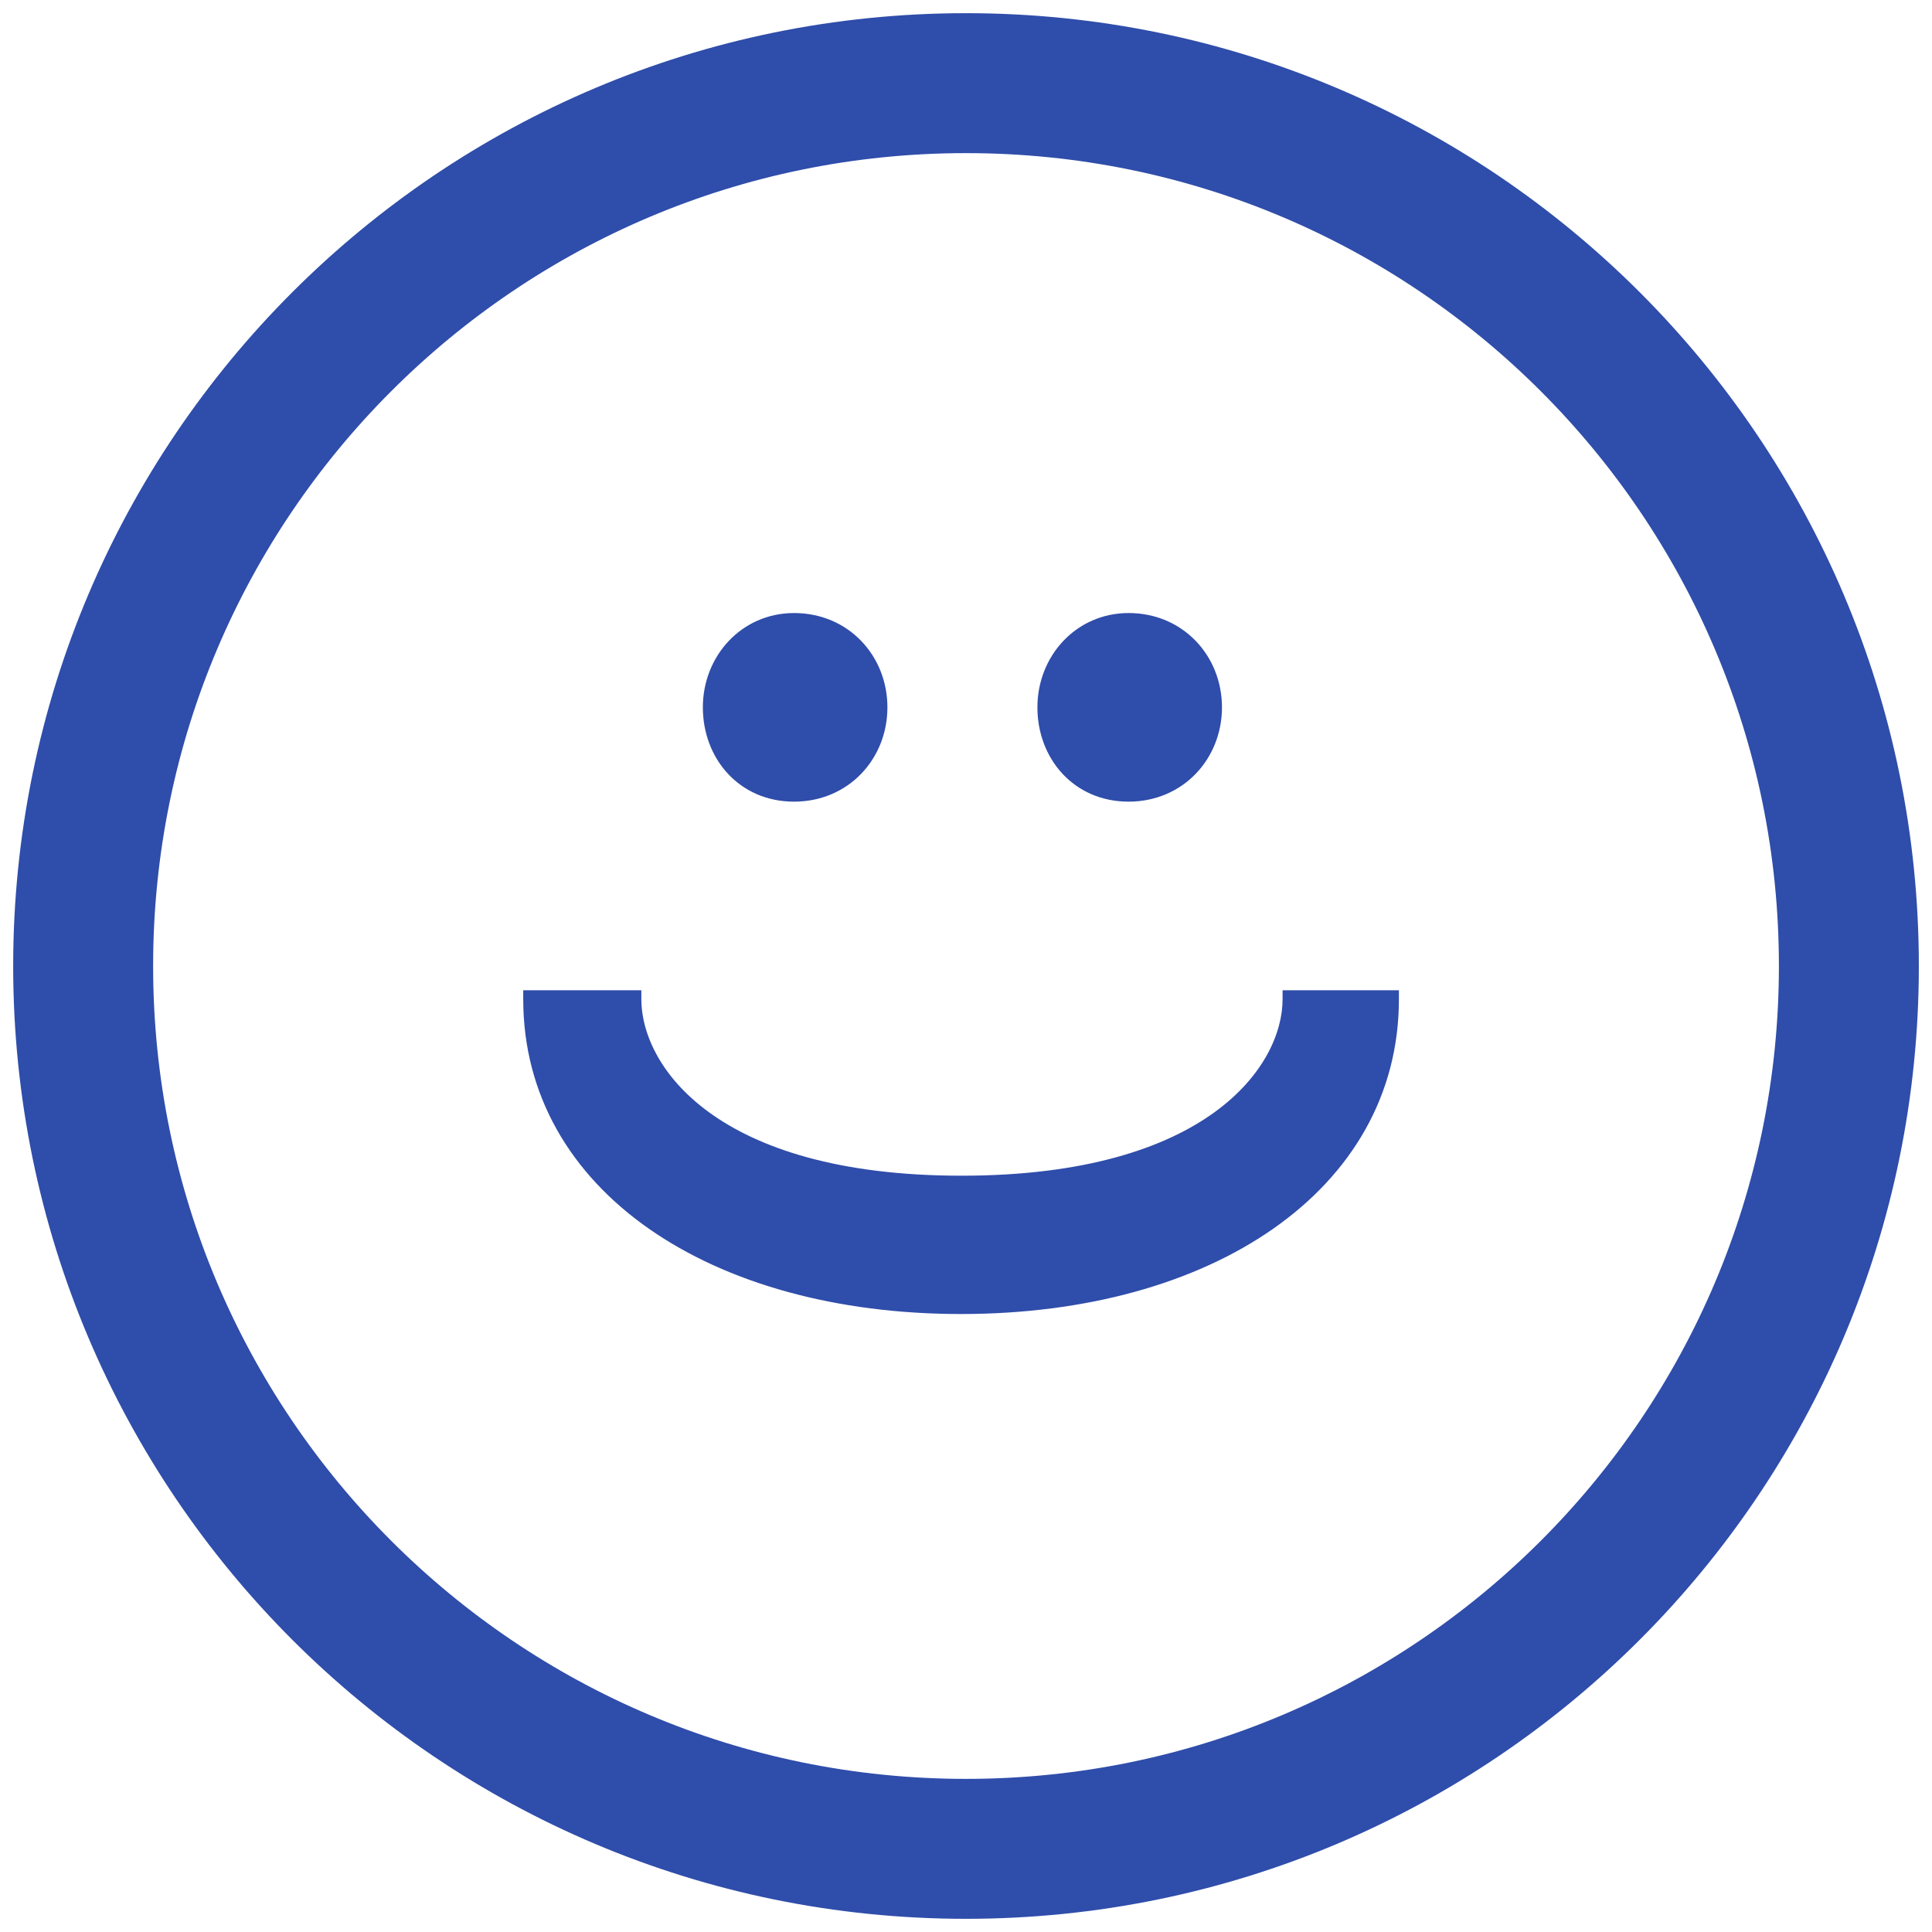
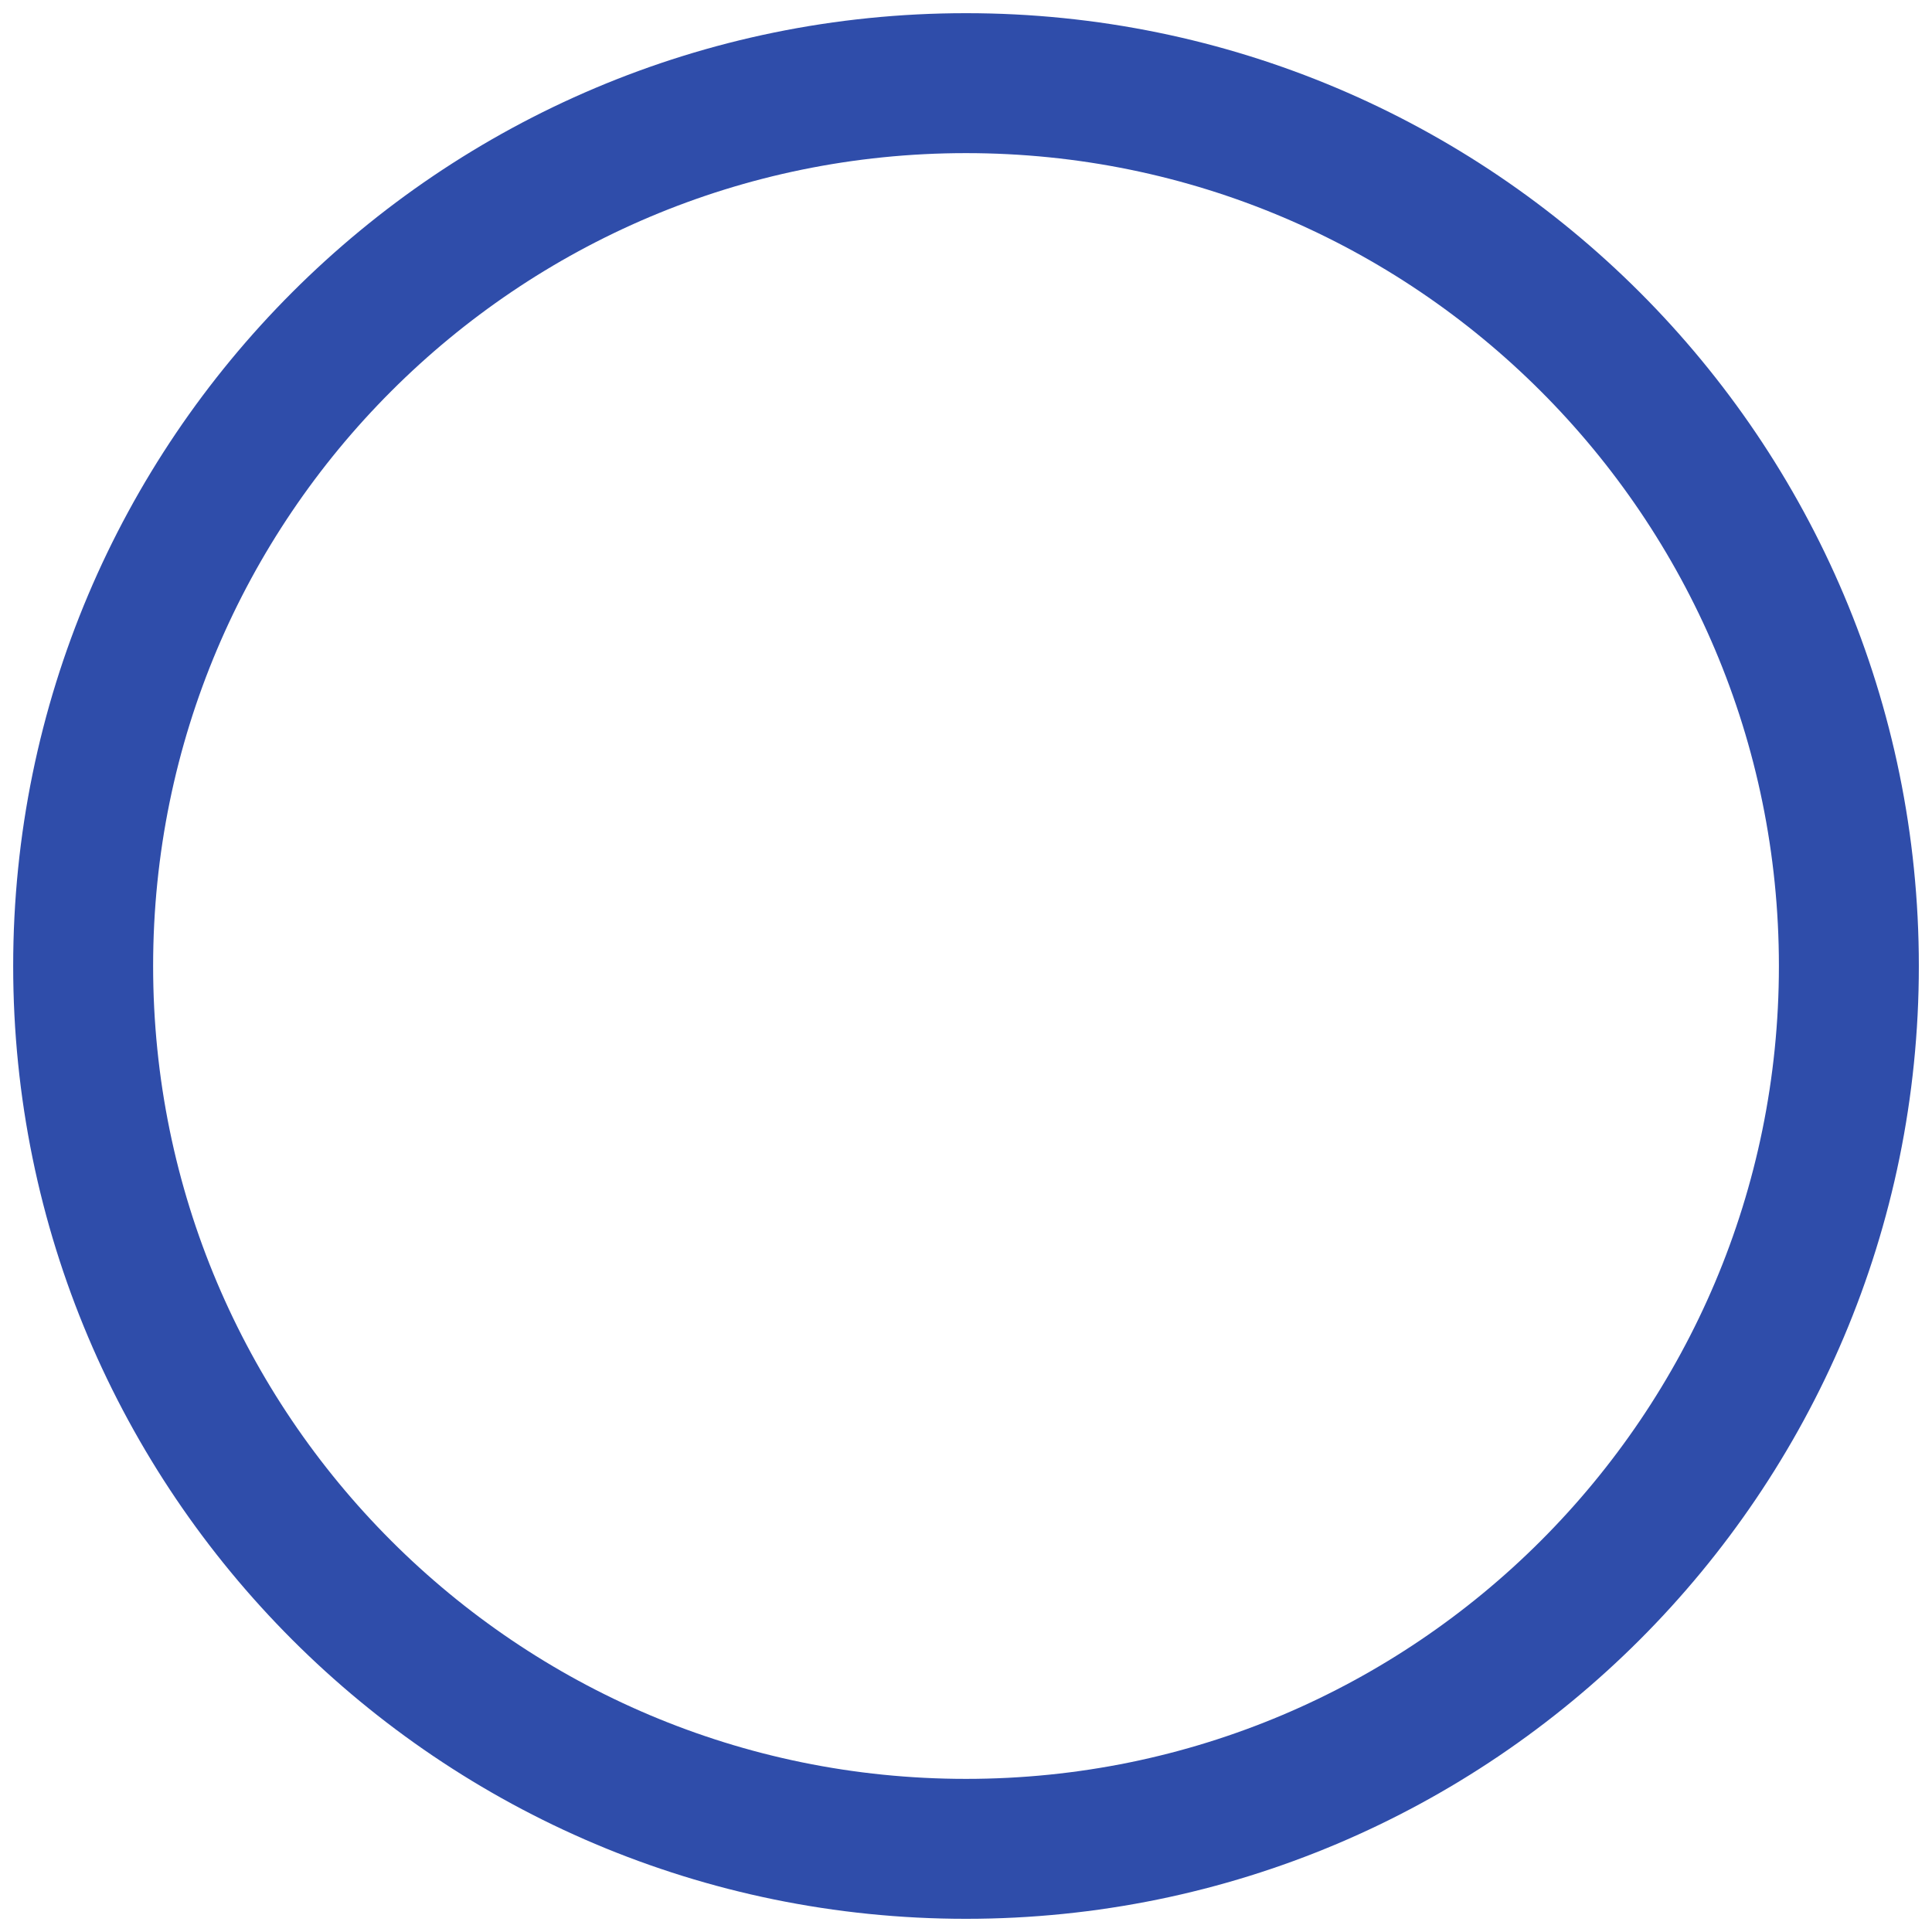
<svg xmlns="http://www.w3.org/2000/svg" width="74" height="74" viewBox="0 0 74 74" fill="none">
-   <path d="M46.632 27.093C46.632 25.215 45.219 23.653 43.227 23.653C41.317 23.653 39.907 25.218 39.907 27.093C39.907 28.964 41.227 30.533 43.227 30.533C45.219 30.533 46.632 28.971 46.632 27.093Z" fill="#2F4DAA" stroke="#2F4DAA" stroke-width="0.344" />
-   <path d="M33.818 27.093C33.818 25.215 32.406 23.653 30.413 23.653C28.503 23.653 27.093 25.218 27.093 27.093C27.093 28.964 28.414 30.533 30.413 30.533C32.406 30.533 33.818 28.971 33.818 27.093Z" fill="#2F4DAA" stroke="#2F4DAA" stroke-width="0.344" />
-   <path d="M24.393 38.273L24.393 38.101L24.221 38.101L24.186 38.101L20.385 38.101L20.213 38.101L20.213 38.273C20.213 41.871 21.989 44.849 24.952 46.921C27.912 48.991 32.055 50.158 36.811 50.158C41.567 50.158 45.71 48.991 48.67 46.921C51.633 44.849 53.409 41.871 53.409 38.273L53.409 38.101L53.237 38.101L49.47 38.101L49.298 38.101L49.298 38.273C49.298 40.917 46.351 45.204 36.828 45.204C27.306 45.204 24.393 40.918 24.393 38.273Z" fill="#2F4DAA" stroke="#2F4DAA" stroke-width="0.344" />
  <path d="M37 70.815C55.676 70.815 70.816 55.676 70.816 37C70.816 18.324 55.676 3.185 37 3.185C18.325 3.185 3.185 18.324 3.185 37C3.185 55.676 18.325 70.815 37 70.815Z" stroke="#2F4DAA" stroke-width="5.36" stroke-miterlimit="10" stroke-linecap="round" />
</svg>